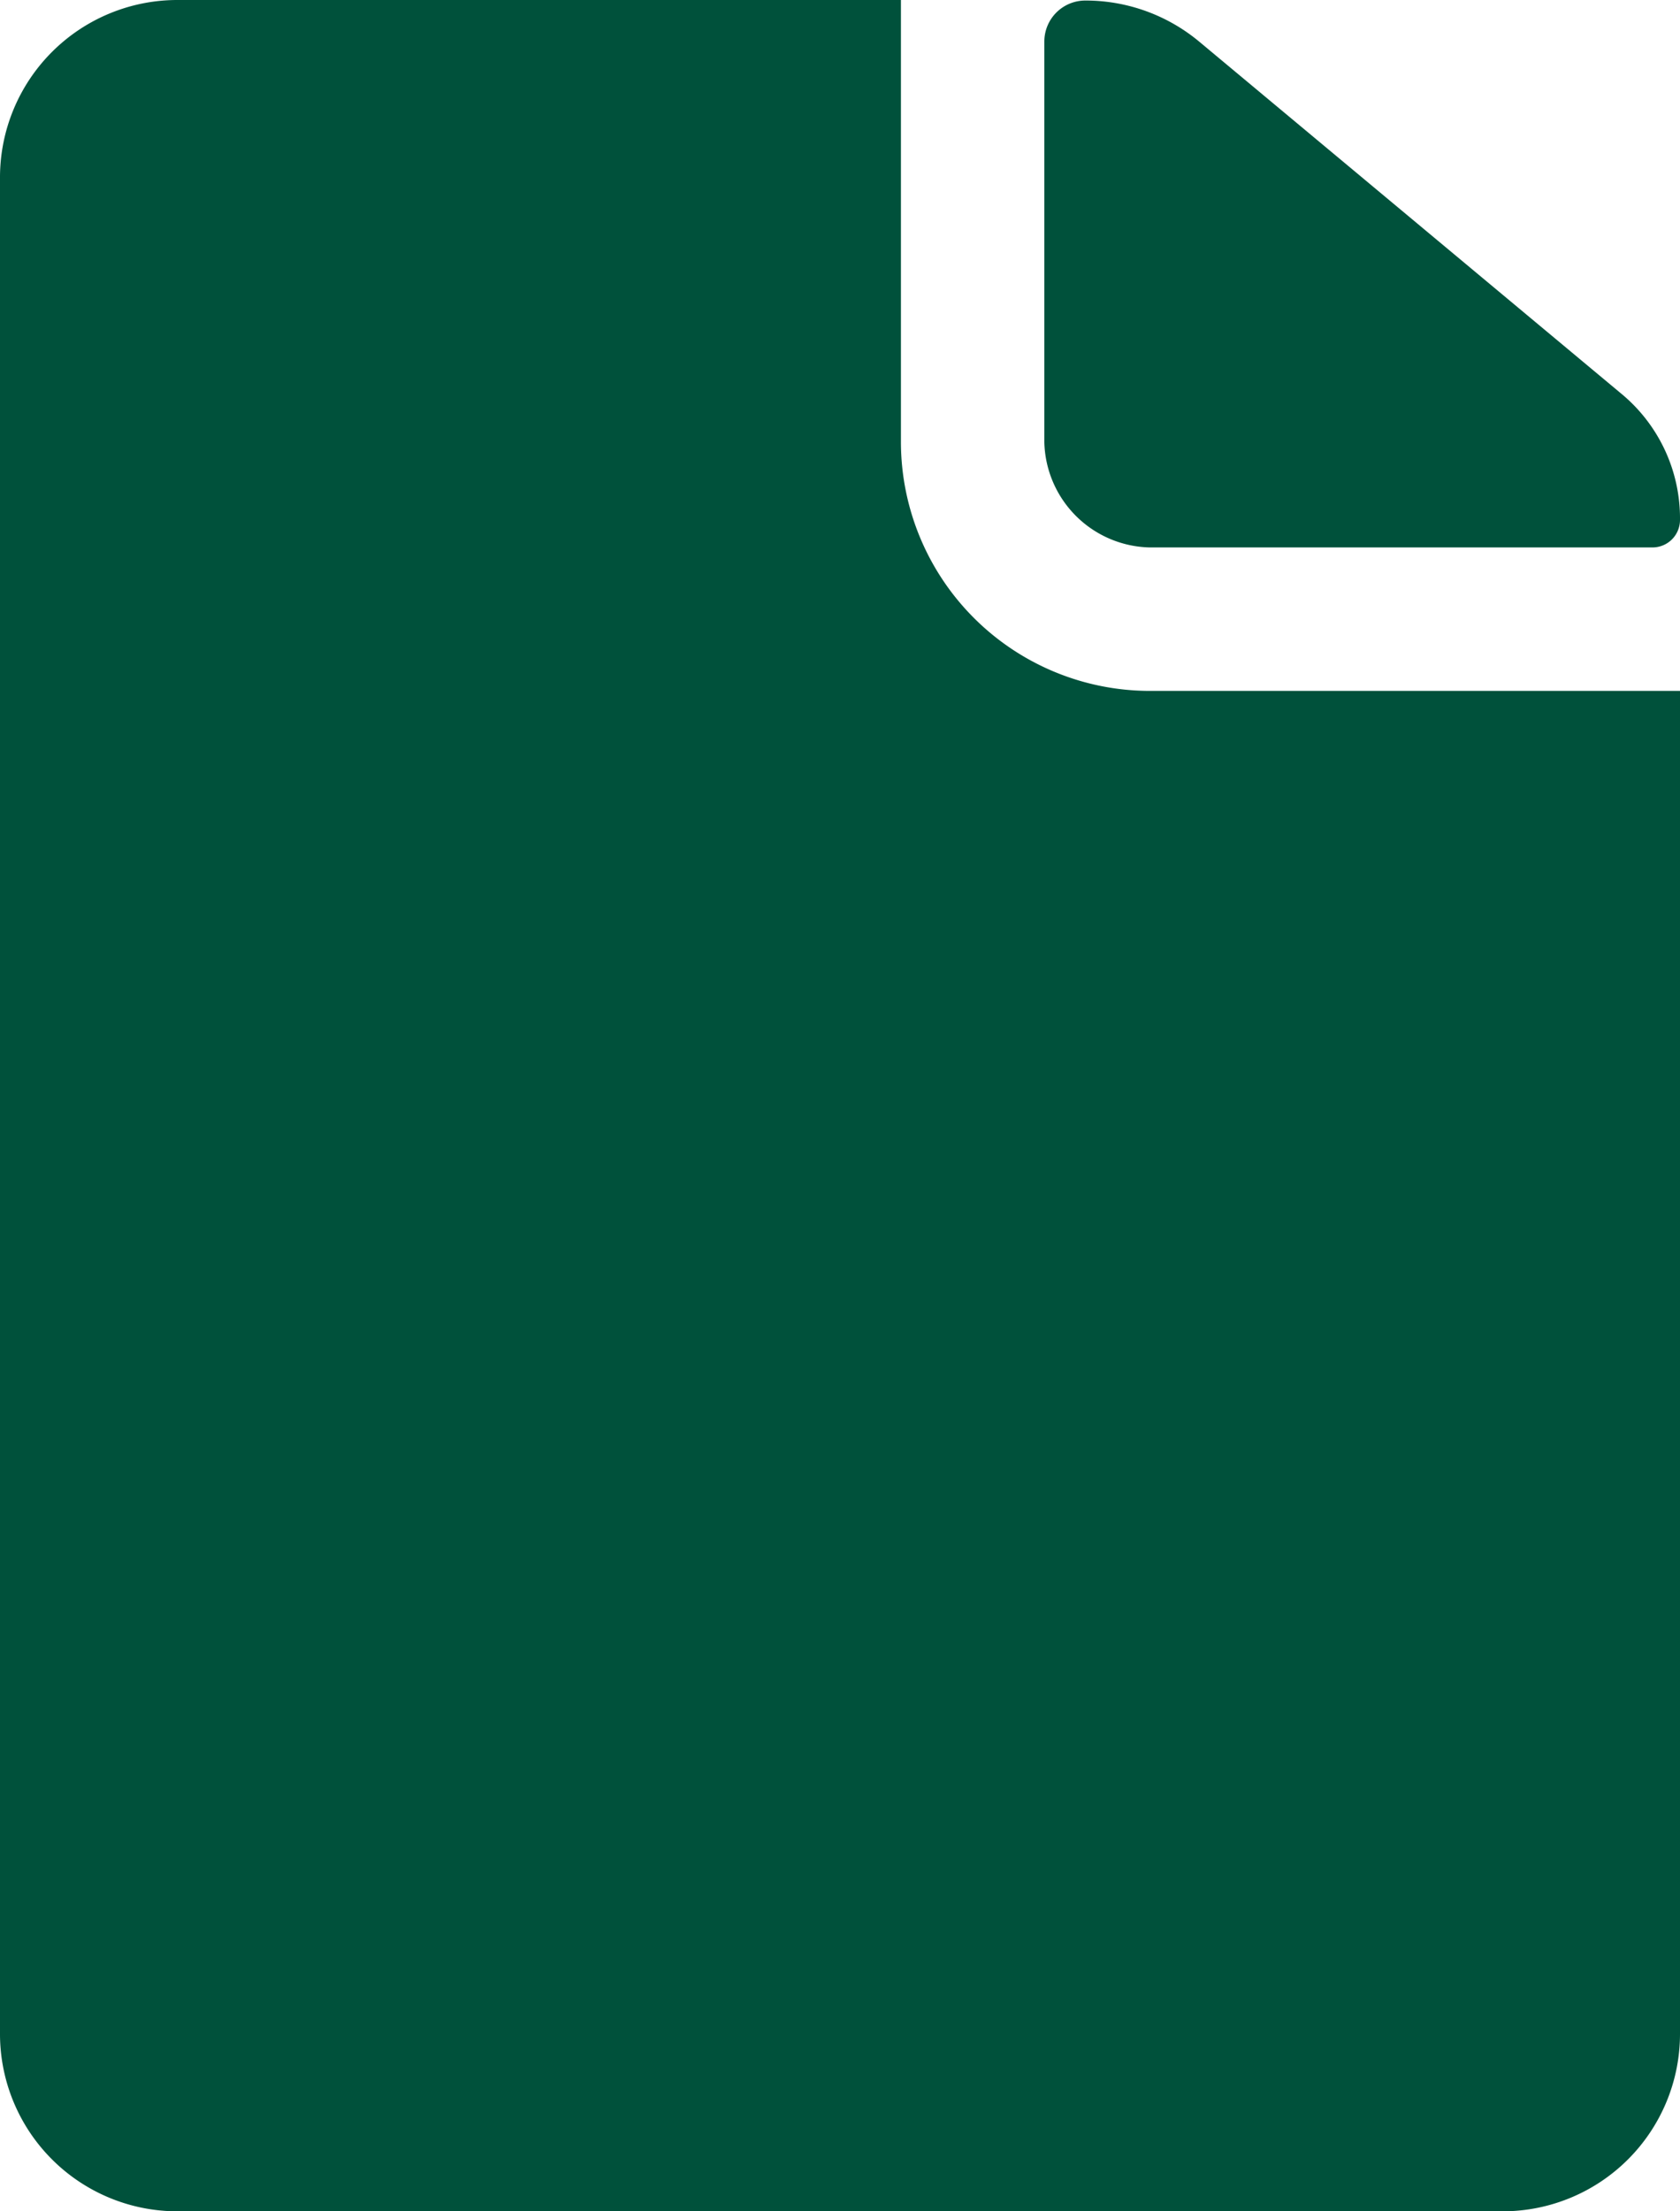
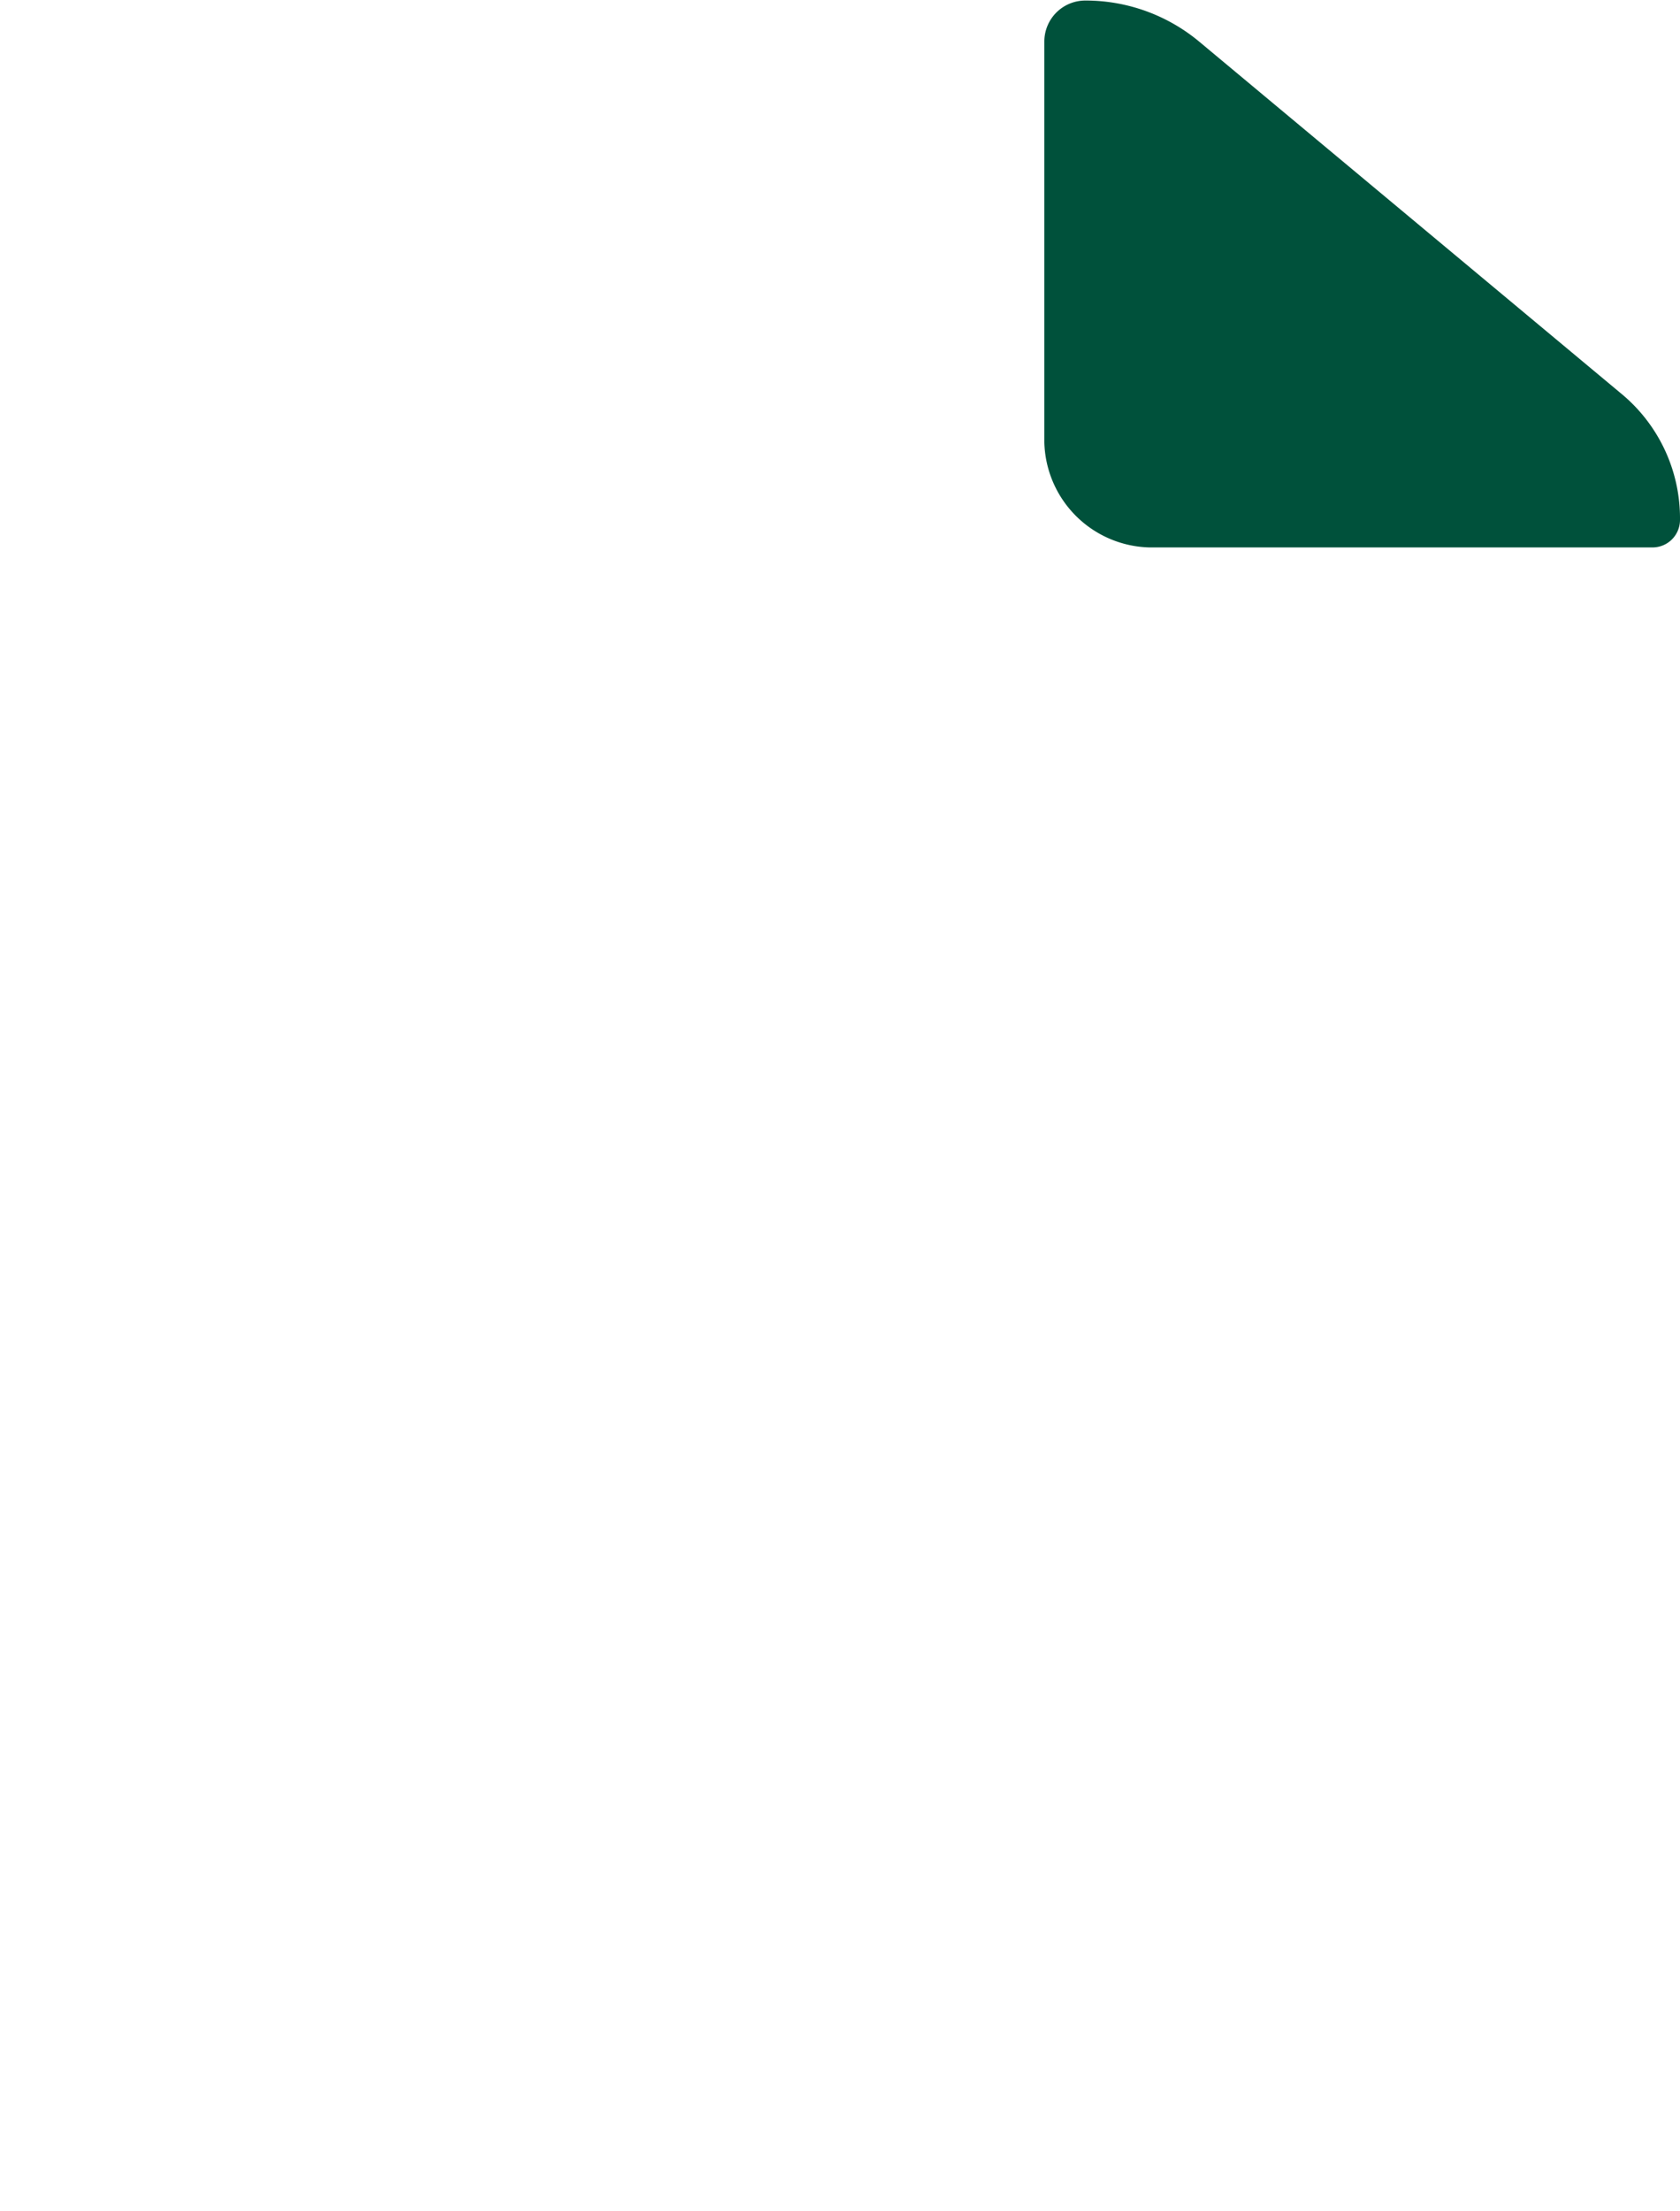
<svg xmlns="http://www.w3.org/2000/svg" id="Livello_1" data-name="Livello 1" viewBox="0 0 31.16 41">
  <defs>
    <style>.cls-1{fill:#00513b;}</style>
  </defs>
  <title>doc-icon</title>
  <path class="cls-1" d="M223.32,1101.73h9.33a0.51,0.51,0,0,0,.51-0.51,3,3,0,0,0-1.1-2.35l-7.82-6.52a3.29,3.29,0,0,0-2.11-.76,0.76,0.76,0,0,0-.76.76v7.43A2,2,0,0,0,223.32,1101.73Z" transform="translate(-202 -1091.58)" />
-   <path class="cls-1" d="M218.71,1099.78v-8.2H205.28a3.29,3.29,0,0,0-3.28,3.28v34.44a3.29,3.29,0,0,0,3.28,3.28h24.6a3.29,3.29,0,0,0,3.28-3.28v-24.91h-9.84A4.62,4.62,0,0,1,218.71,1099.78Z" transform="translate(-202 -1091.58)" />
</svg>